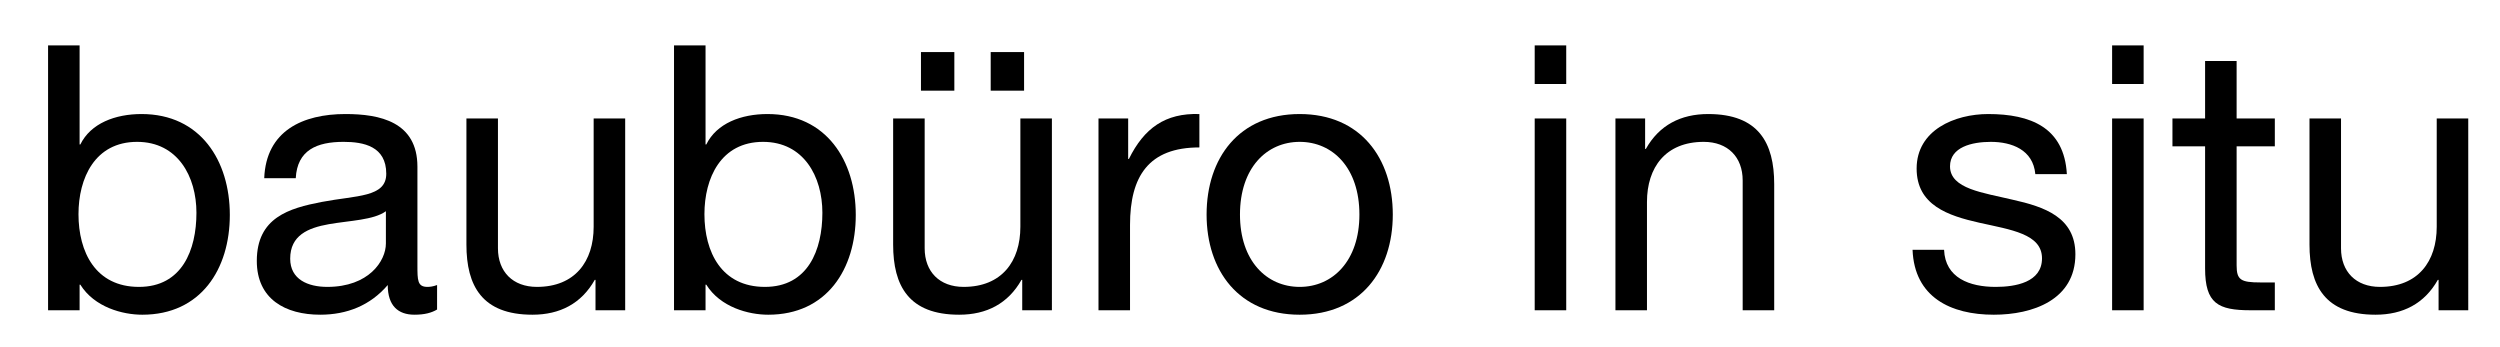
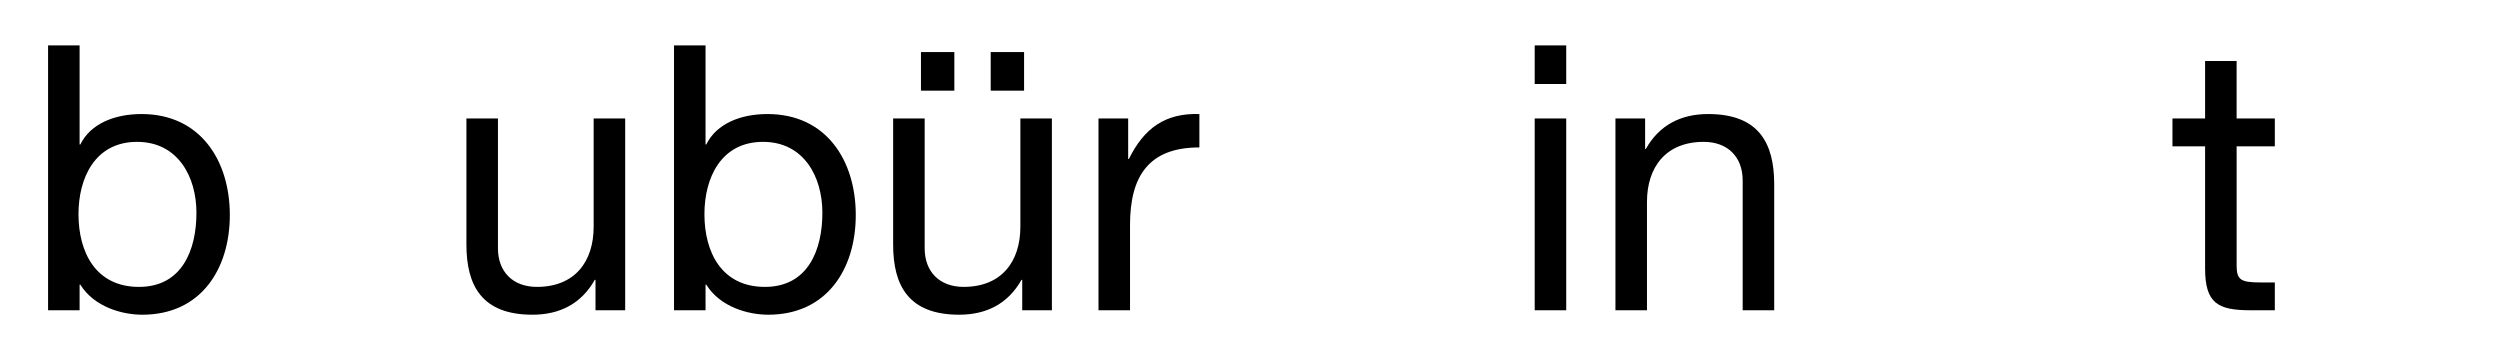
<svg xmlns="http://www.w3.org/2000/svg" id="svg8" version="1.1" viewBox="0 0 57.15 7.938" height="30" width="216">
  <defs id="defs2" />
  <g transform="translate(0,-289.062)" id="layer1">
    <g id="flowRoot10" style="font-style:normal;font-variant:normal;font-weight:normal;font-stretch:normal;font-size:16px;line-height:0.75;font-family:'Open Sans';-inkscape-font-specification:'Open Sans, Normal';font-variant-ligatures:normal;font-variant-caps:normal;font-variant-numeric:normal;text-align:start;letter-spacing:0px;word-spacing:0px;writing-mode:lr-tb;text-anchor:start;fill:#000000;fill-opacity:1;stroke:none" transform="matrix(0.265,0,0,0.265,-15.371,270.807)" aria-label="baubüro in situ">
      <path id="path43" style="font-style:normal;font-variant:normal;font-weight:normal;font-stretch:normal;font-size:32px;font-family:'Helvetica Neue LT Std';-inkscape-font-specification:'Helvetica Neue LT Std, Normal';font-variant-ligatures:normal;font-variant-caps:normal;font-variant-numeric:normal;font-feature-settings:normal;text-align:start;writing-mode:lr-tb;text-anchor:start" d="m 74.944,87.237 c 0,3.232 -1.248,6.4 -4.96,6.4 -3.744,0 -5.216,-3.008 -5.216,-6.272 0,-3.104 1.408,-6.24 5.056,-6.24 3.52,0 5.12,3.008 5.12,6.112 z m -12.8,8.416 h 2.72 v -2.208 h 0.064 c 1.216,1.952 3.648,2.592 5.344,2.592 5.056,0 7.552,-3.936 7.552,-8.608 0,-4.672 -2.528,-8.704 -7.616,-8.704 -2.272,0 -4.384,0.8 -5.28,2.624 h -0.064 v -8.544 h -2.72 z" />
-       <path id="path45" style="font-style:normal;font-variant:normal;font-weight:normal;font-stretch:normal;font-size:32px;font-family:'Helvetica Neue LT Std';-inkscape-font-specification:'Helvetica Neue LT Std, Normal';font-variant-ligatures:normal;font-variant-caps:normal;font-variant-numeric:normal;font-feature-settings:normal;text-align:start;writing-mode:lr-tb;text-anchor:start" d="m 91.288,89.893 c 0,1.504 -1.472,3.744 -5.056,3.744 -1.664,0 -3.2,-0.64 -3.2,-2.432 0,-2.016 1.536,-2.656 3.328,-2.976 1.824,-0.32 3.872,-0.352 4.928,-1.12 z m 4.416,3.584 c -0.352,0.128 -0.608,0.16 -0.832,0.16 -0.864,0 -0.864,-0.576 -0.864,-1.856 v -8.512 c 0,-3.872 -3.232,-4.544 -6.208,-4.544 -3.68,0 -6.848,1.44 -7.008,5.536 h 2.72 c 0.128,-2.432 1.824,-3.136 4.128,-3.136 1.728,0 3.68,0.384 3.68,2.752 0,2.048 -2.56,1.856 -5.568,2.432 -2.816,0.544 -5.6,1.344 -5.6,5.088 0,3.296 2.464,4.64 5.472,4.64 2.304,0 4.32,-0.8 5.824,-2.56 0,1.792 0.896,2.56 2.304,2.56 0.864,0 1.472,-0.16 1.952,-0.448 z" />
      <path id="path47" style="font-style:normal;font-variant:normal;font-weight:normal;font-stretch:normal;font-size:32px;font-family:'Helvetica Neue LT Std';-inkscape-font-specification:'Helvetica Neue LT Std, Normal';font-variant-ligatures:normal;font-variant-caps:normal;font-variant-numeric:normal;font-feature-settings:normal;text-align:start;writing-mode:lr-tb;text-anchor:start" d="m 111.931,79.109 h -2.72 v 9.344 c 0,2.976 -1.6,5.184 -4.896,5.184 -2.08,0 -3.36,-1.312 -3.36,-3.328 v -11.2 h -2.72 v 10.88 c 0,3.552 1.344,6.048 5.696,6.048 2.368,0 4.224,-0.96 5.376,-3.008 h 0.064 v 2.624 h 2.56 z" />
      <path id="path49" style="font-style:normal;font-variant:normal;font-weight:normal;font-stretch:normal;font-size:32px;font-family:'Helvetica Neue LT Std';-inkscape-font-specification:'Helvetica Neue LT Std, Normal';font-variant-ligatures:normal;font-variant-caps:normal;font-variant-numeric:normal;font-feature-settings:normal;text-align:start;writing-mode:lr-tb;text-anchor:start" d="m 128.944,87.237 c 0,3.232 -1.248,6.4 -4.96,6.4 -3.744,0 -5.216,-3.008 -5.216,-6.272 0,-3.104 1.408,-6.24 5.056,-6.24 3.52,0 5.12,3.008 5.12,6.112 z m -12.8,8.416 h 2.72 v -2.208 h 0.064 c 1.216,1.952 3.648,2.592 5.344,2.592 5.056,0 7.552,-3.936 7.552,-8.608 0,-4.672 -2.528,-8.704 -7.616,-8.704 -2.272,0 -4.384,0.8 -5.28,2.624 h -0.064 v -8.544 h -2.72 z" />
      <path id="path51" style="font-style:normal;font-variant:normal;font-weight:normal;font-stretch:normal;font-size:32px;font-family:'Helvetica Neue LT Std';-inkscape-font-specification:'Helvetica Neue LT Std, Normal';font-variant-ligatures:normal;font-variant-caps:normal;font-variant-numeric:normal;font-feature-settings:normal;text-align:start;writing-mode:lr-tb;text-anchor:start" d="m 148.744,79.109 h -2.72 v 9.344 c 0,2.976 -1.6,5.184 -4.896,5.184 -2.08,0 -3.36,-1.312 -3.36,-3.328 v -11.2 h -2.72 v 10.88 c 0,3.552 1.344,6.048 5.696,6.048 2.368,0 4.224,-0.96 5.376,-3.008 h 0.064 v 2.624 h 2.56 z m -5.28,-2.4 h 2.88 v -3.328 h -2.88 z m -6.016,0 h 2.88 v -3.328 h -2.88 z" />
      <path id="path53" style="font-style:normal;font-variant:normal;font-weight:normal;font-stretch:normal;font-size:32px;font-family:'Helvetica Neue LT Std';-inkscape-font-specification:'Helvetica Neue LT Std, Normal';font-variant-ligatures:normal;font-variant-caps:normal;font-variant-numeric:normal;font-feature-settings:normal;text-align:start;writing-mode:lr-tb;text-anchor:start" d="m 152.764,95.653 h 2.72 v -7.36 c 0,-4.192 1.6,-6.688 5.984,-6.688 v -2.88 c -2.944,-0.096 -4.768,1.216 -6.08,3.872 h -0.064 v -3.488 h -2.56 z" />
-       <path id="path55" style="font-style:normal;font-variant:normal;font-weight:normal;font-stretch:normal;font-size:32px;font-family:'Helvetica Neue LT Std';-inkscape-font-specification:'Helvetica Neue LT Std, Normal';font-variant-ligatures:normal;font-variant-caps:normal;font-variant-numeric:normal;font-feature-settings:normal;text-align:start;writing-mode:lr-tb;text-anchor:start" d="m 162.089,87.397 c 0,4.832 2.784,8.64 8.032,8.64 5.248,0 8.032,-3.808 8.032,-8.64 0,-4.864 -2.784,-8.672 -8.032,-8.672 -5.248,0 -8.032,3.808 -8.032,8.672 z m 2.88,0 c 0,-4.032 2.304,-6.272 5.152,-6.272 2.848,0 5.152,2.24 5.152,6.272 0,4 -2.304,6.24 -5.152,6.24 -2.848,0 -5.152,-2.24 -5.152,-6.24 z" />
      <path id="path57" style="font-style:normal;font-variant:normal;font-weight:normal;font-stretch:normal;font-size:32px;font-family:'Helvetica Neue LT Std';-inkscape-font-specification:'Helvetica Neue LT Std, Normal';font-variant-ligatures:normal;font-variant-caps:normal;font-variant-numeric:normal;font-feature-settings:normal;text-align:start;writing-mode:lr-tb;text-anchor:start" d="m 190.395,95.653 h 2.72 V 79.109 h -2.72 z m 2.72,-22.848 h -2.72 v 3.328 h 2.72 z" />
      <path id="path59" style="font-style:normal;font-variant:normal;font-weight:normal;font-stretch:normal;font-size:32px;font-family:'Helvetica Neue LT Std';-inkscape-font-specification:'Helvetica Neue LT Std, Normal';font-variant-ligatures:normal;font-variant-caps:normal;font-variant-numeric:normal;font-feature-settings:normal;text-align:start;writing-mode:lr-tb;text-anchor:start" d="m 197.361,95.653 h 2.72 v -9.344 c 0,-2.976 1.6,-5.184 4.896,-5.184 2.08,0 3.36,1.312 3.36,3.328 v 11.2 h 2.72 V 84.773 c 0,-3.552 -1.344,-6.048 -5.696,-6.048 -2.368,0 -4.224,0.96 -5.376,3.008 h -0.064 v -2.624 h -2.56 z" />
-       <path id="path61" style="font-style:normal;font-variant:normal;font-weight:normal;font-stretch:normal;font-size:32px;font-family:'Helvetica Neue LT Std';-inkscape-font-specification:'Helvetica Neue LT Std, Normal';font-variant-ligatures:normal;font-variant-caps:normal;font-variant-numeric:normal;font-feature-settings:normal;text-align:start;writing-mode:lr-tb;text-anchor:start" d="m 222.992,90.437 c 0.16,4.096 3.296,5.6 7.008,5.6 3.36,0 7.04,-1.28 7.04,-5.216 0,-3.2 -2.688,-4.096 -5.408,-4.704 -2.528,-0.608 -5.408,-0.928 -5.408,-2.88 0,-1.664 1.888,-2.112 3.52,-2.112 1.792,0 3.648,0.672 3.84,2.784 h 2.72 c -0.224,-4.032 -3.136,-5.184 -6.784,-5.184 -2.88,0 -6.176,1.376 -6.176,4.704 0,3.168 2.72,4.064 5.408,4.672 2.72,0.608 5.408,0.96 5.408,3.072 0,2.08 -2.304,2.464 -4,2.464 -2.24,0 -4.352,-0.768 -4.448,-3.2 z" />
-       <path id="path63" style="font-style:normal;font-variant:normal;font-weight:normal;font-stretch:normal;font-size:32px;font-family:'Helvetica Neue LT Std';-inkscape-font-specification:'Helvetica Neue LT Std, Normal';font-variant-ligatures:normal;font-variant-caps:normal;font-variant-numeric:normal;font-feature-settings:normal;text-align:start;writing-mode:lr-tb;text-anchor:start" d="m 240.208,95.653 h 2.72 V 79.109 h -2.72 z m 2.72,-22.848 h -2.72 v 3.328 h 2.72 z" />
      <path id="path65" style="font-style:normal;font-variant:normal;font-weight:normal;font-stretch:normal;font-size:32px;font-family:'Helvetica Neue LT Std';-inkscape-font-specification:'Helvetica Neue LT Std, Normal';font-variant-ligatures:normal;font-variant-caps:normal;font-variant-numeric:normal;font-feature-settings:normal;text-align:start;writing-mode:lr-tb;text-anchor:start" d="m 250.949,74.149 h -2.72 v 4.96 h -2.816 v 2.4 h 2.816 v 10.528 c 0,3.04 1.12,3.616 3.936,3.616 h 2.08 v -2.4 h -1.248 c -1.696,0 -2.048,-0.224 -2.048,-1.472 v -10.272 h 3.296 v -2.4 h -3.296 z" />
-       <path id="path67" style="font-style:normal;font-variant:normal;font-weight:normal;font-stretch:normal;font-size:32px;font-family:'Helvetica Neue LT Std';-inkscape-font-specification:'Helvetica Neue LT Std, Normal';font-variant-ligatures:normal;font-variant-caps:normal;font-variant-numeric:normal;font-feature-settings:normal;text-align:start;writing-mode:lr-tb;text-anchor:start" d="m 270.932,79.109 h -2.72 v 9.344 c 0,2.976 -1.6,5.184 -4.896,5.184 -2.08,0 -3.36,-1.312 -3.36,-3.328 v -11.2 h -2.72 v 10.88 c 0,3.552 1.344,6.048 5.696,6.048 2.368,0 4.224,-0.96 5.376,-3.008 h 0.064 v 2.624 h 2.56 z" />
    </g>
  </g>
</svg>